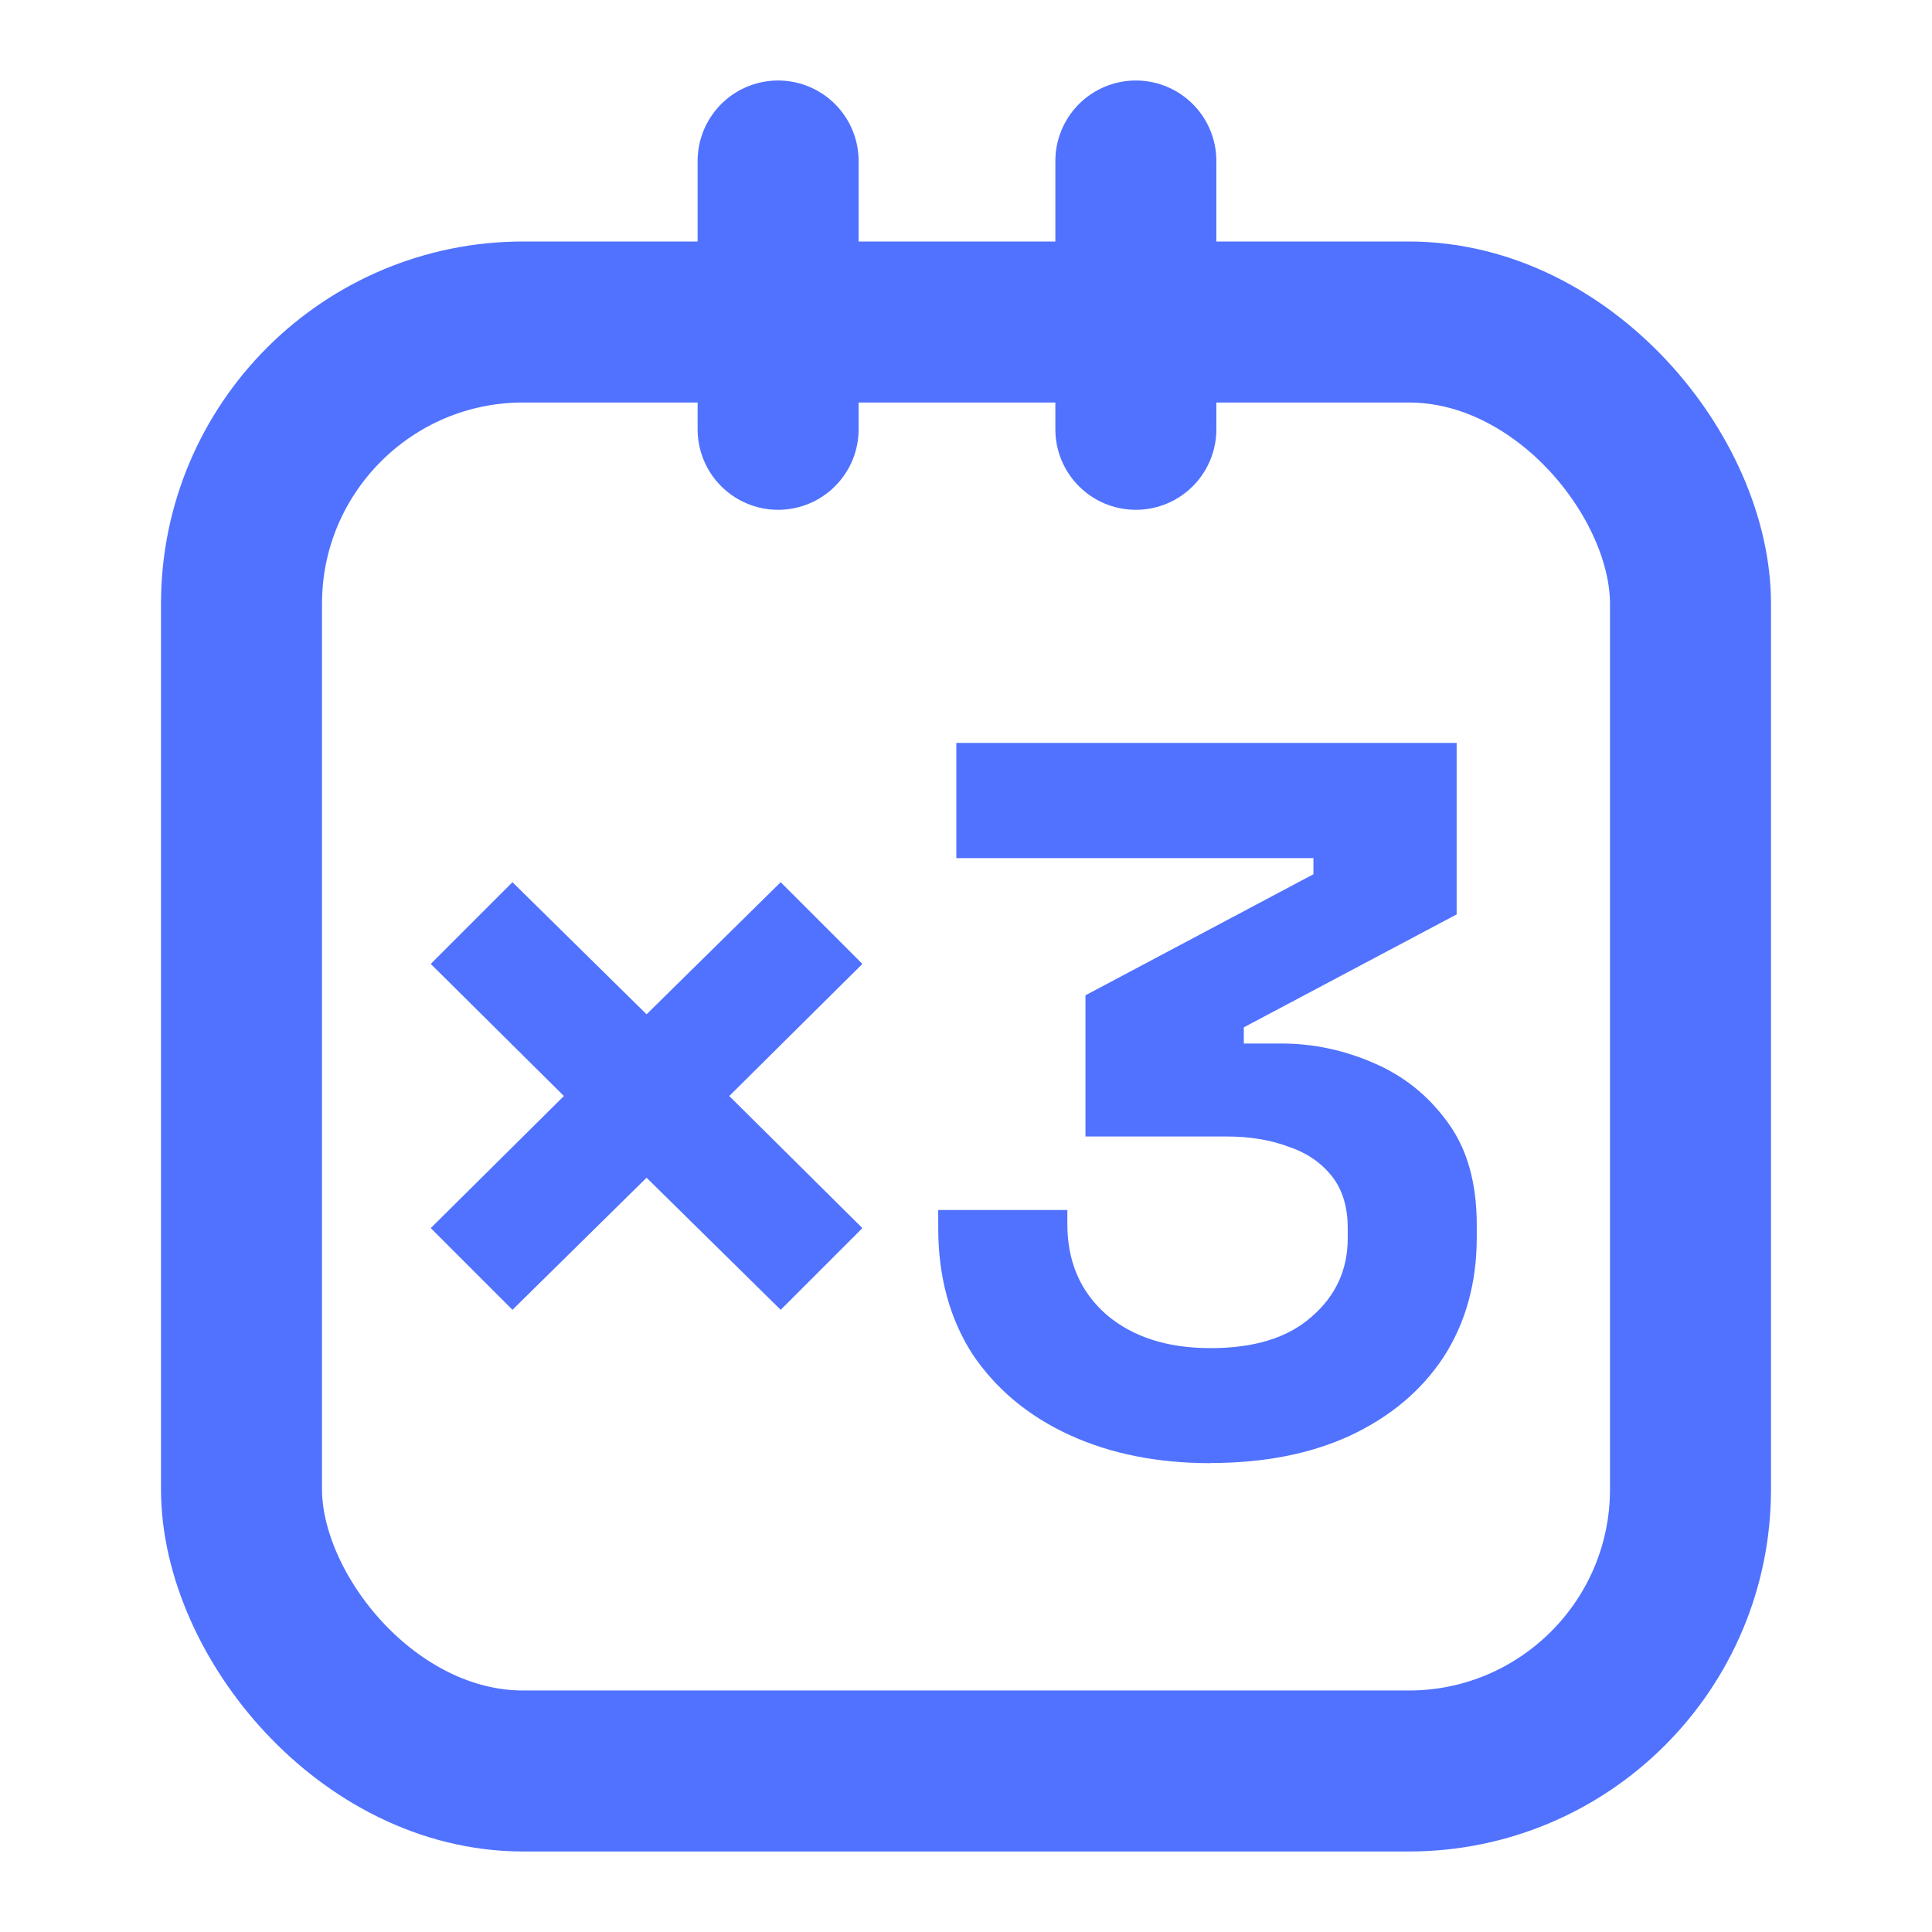
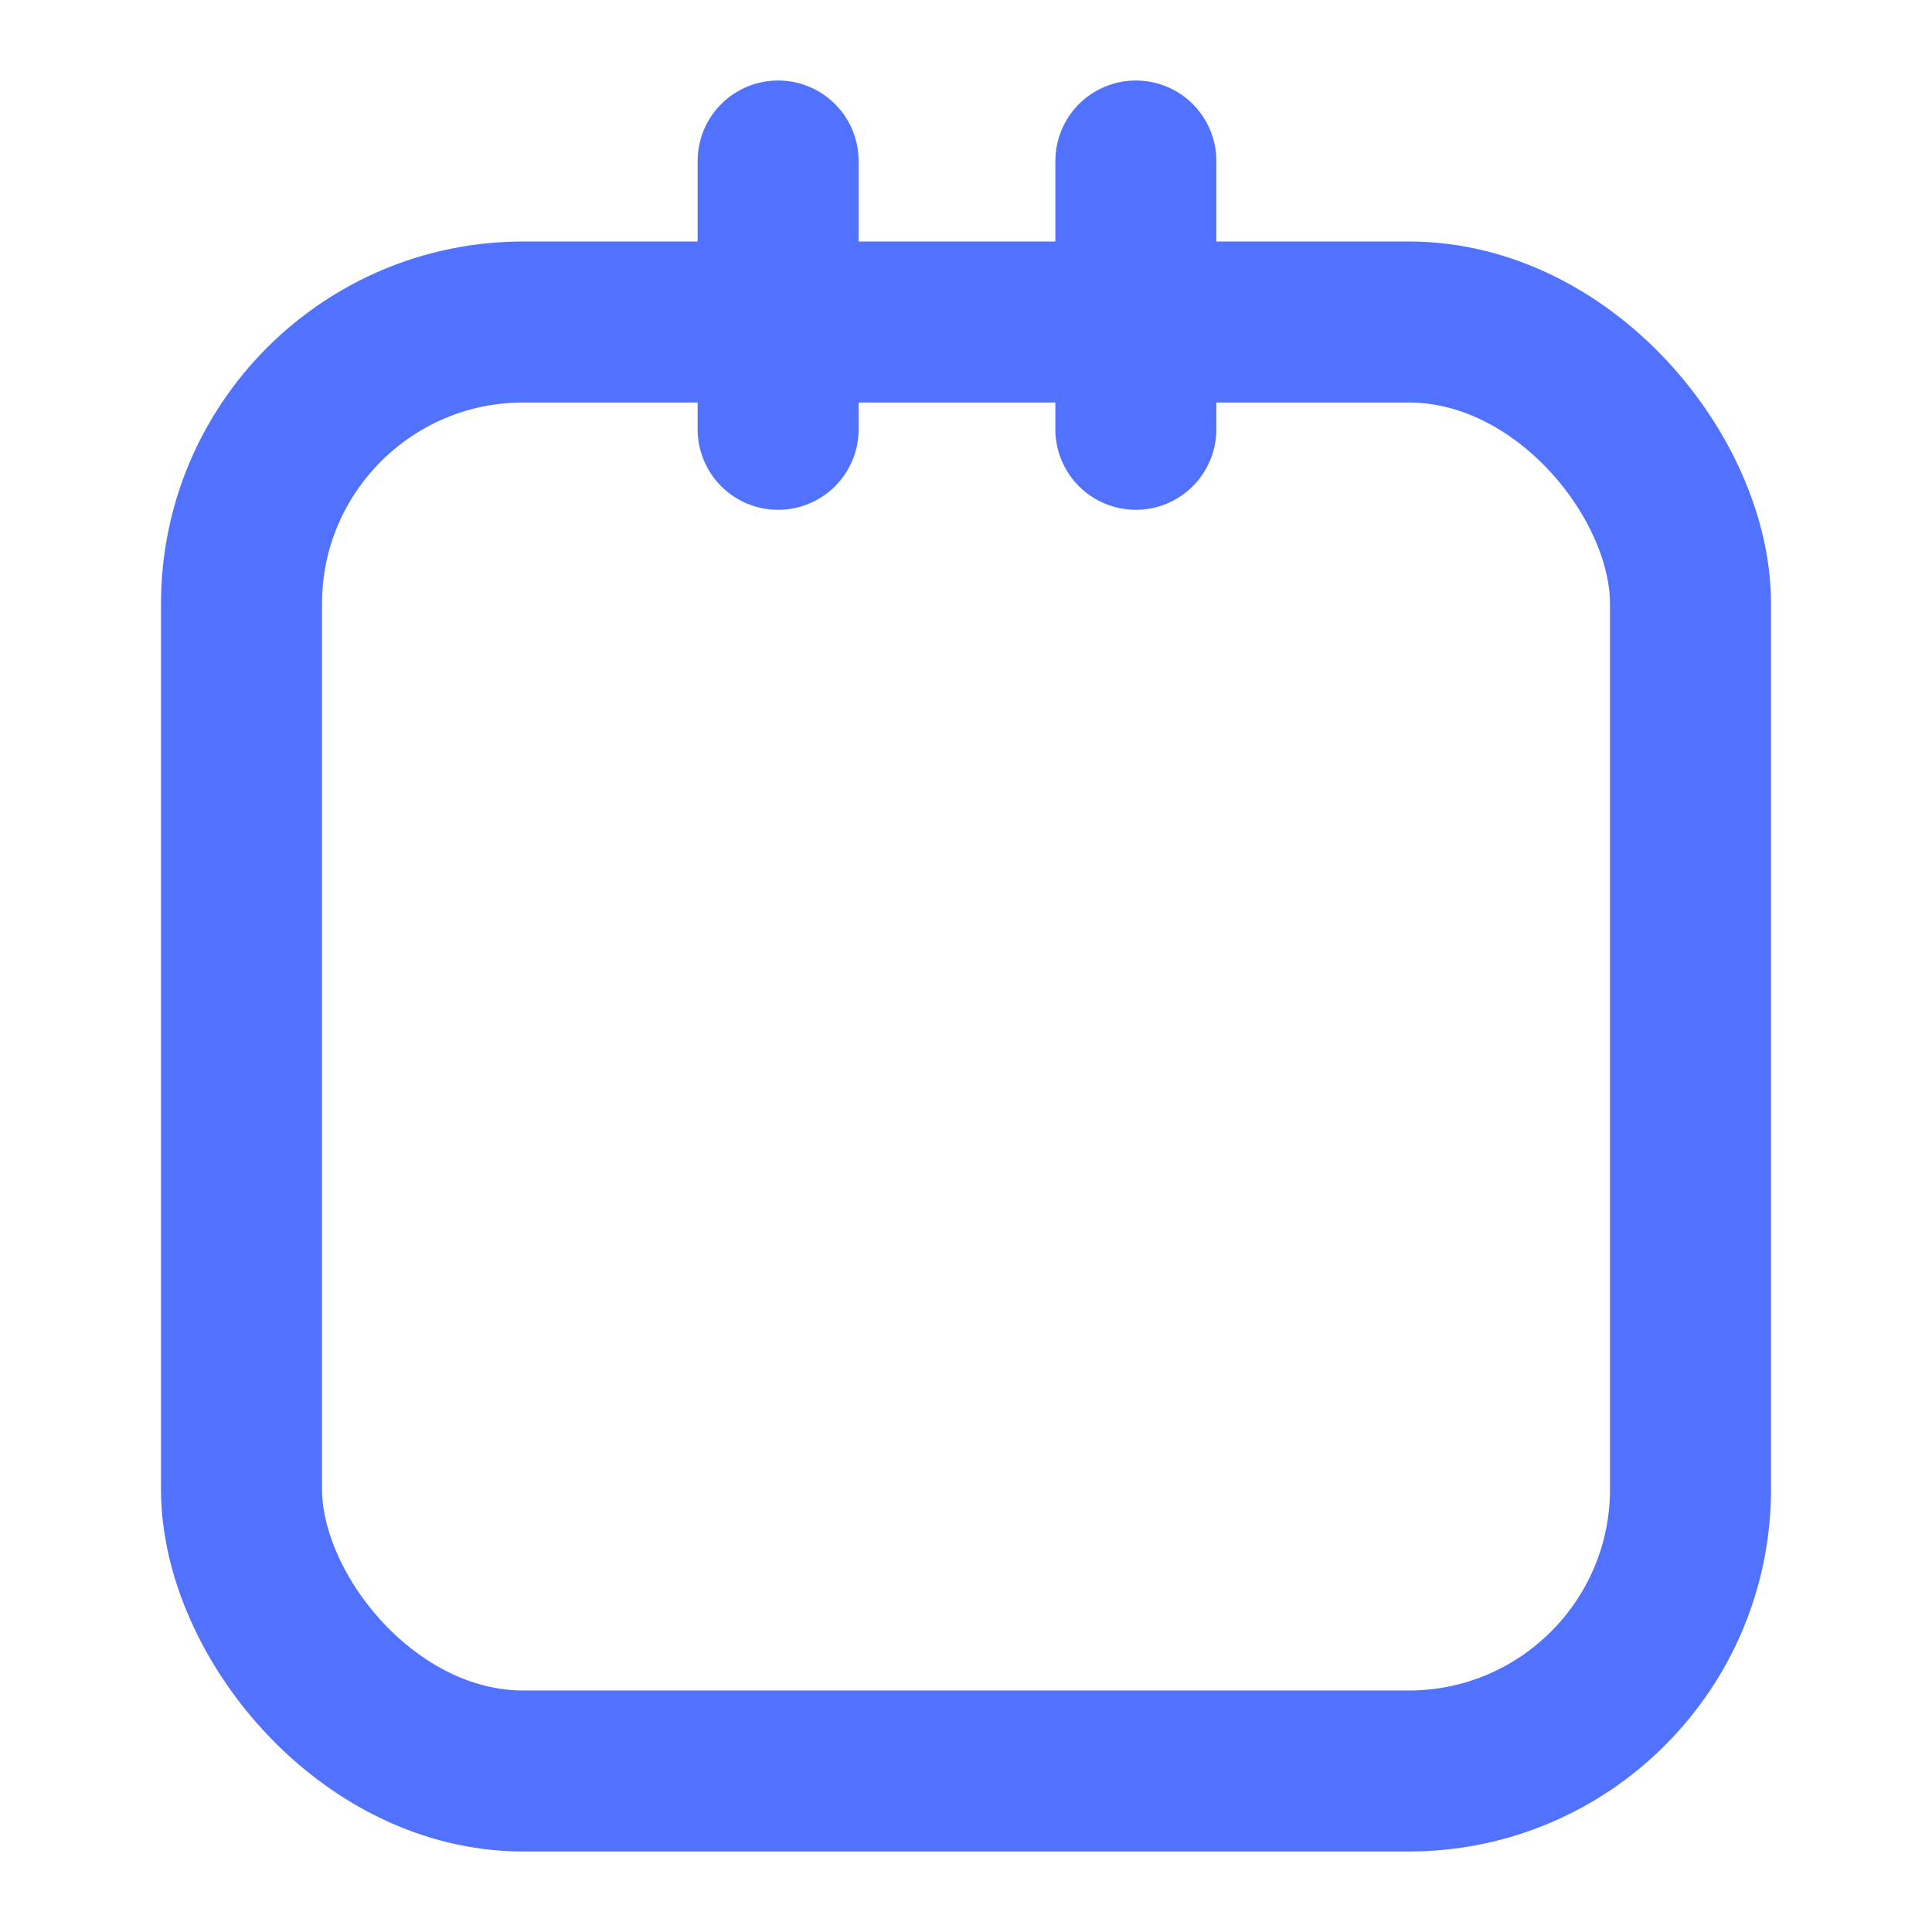
<svg xmlns="http://www.w3.org/2000/svg" width="24" height="24" fill="none">
  <rect width="18" height="18" x="3" y="4" stroke="#5072FF" stroke-width="2" rx="3.5" />
  <path stroke="#5072FF" stroke-linecap="round" stroke-width="2" d="M14.11 2v3.333M9.666 2v3.333" />
-   <path fill="#5072FF" d="M6.366 16.271 5.351 15.256l1.654-1.641-1.654-1.641 1.015-1.015 1.666 1.641 1.666-1.641 1.015 1.015-1.654 1.641 1.654 1.641-1.015 1.015-1.666-1.641-1.666 1.641Zm8.672 1.905c-.66 0-1.245-.117-1.754-.351-.509-.234-.91-.568-1.203-1.002-.284-.443-.426-.965-.426-1.566v-.226h1.604v.175c0 .468.163.844.489 1.128.326.276.756.413 1.29.413.543 0 .961-.129 1.253-.388.301-.259.451-.585.451-.977v-.125c0-.267-.067-.484-.201-.651-.134-.167-.313-.288-.539-.363-.226-.084-.48-.125-.764-.125h-1.754v-1.754l2.832-1.504v-.2h-4.436V9.229h6.215v2.13l-2.644 1.403v.201h.464c.393 0 .773.079 1.14.238.376.159.685.405.927.739.242.326.363.752.363 1.278v.15c0 .568-.138 1.065-.413 1.491-.276.418-.664.743-1.165.977-.493.226-1.069.338-1.729.338Z" />
</svg>